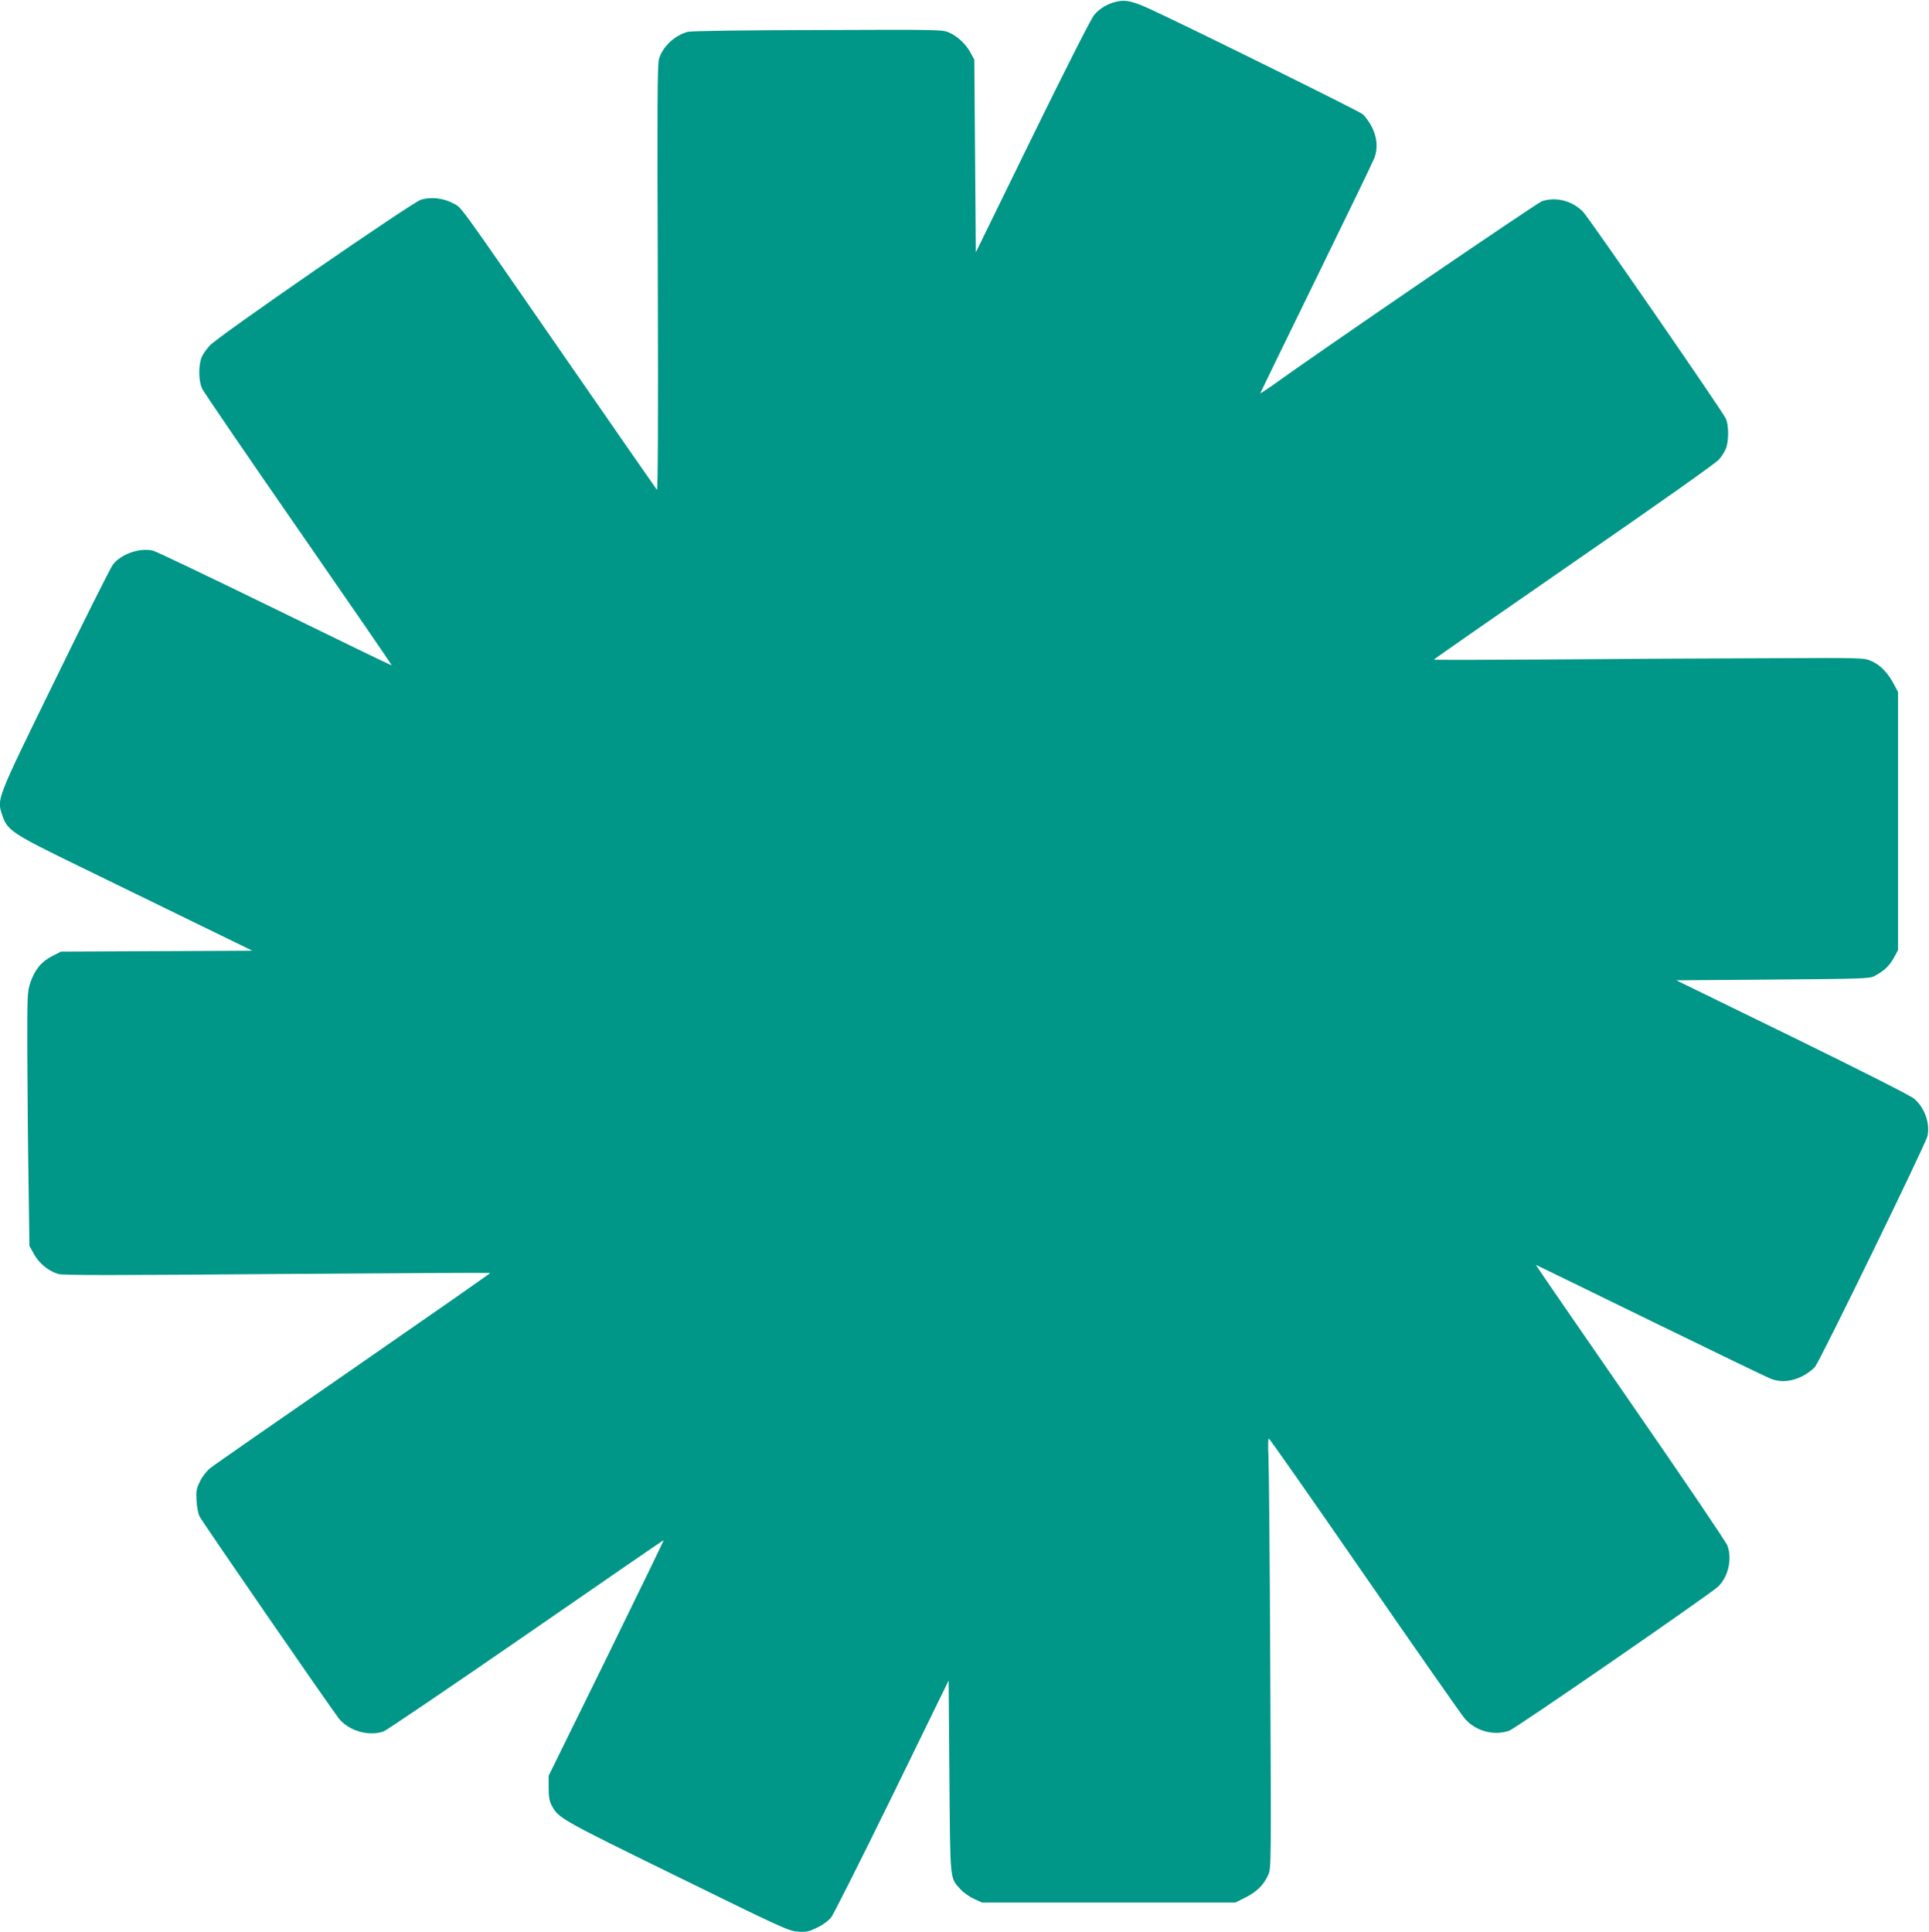
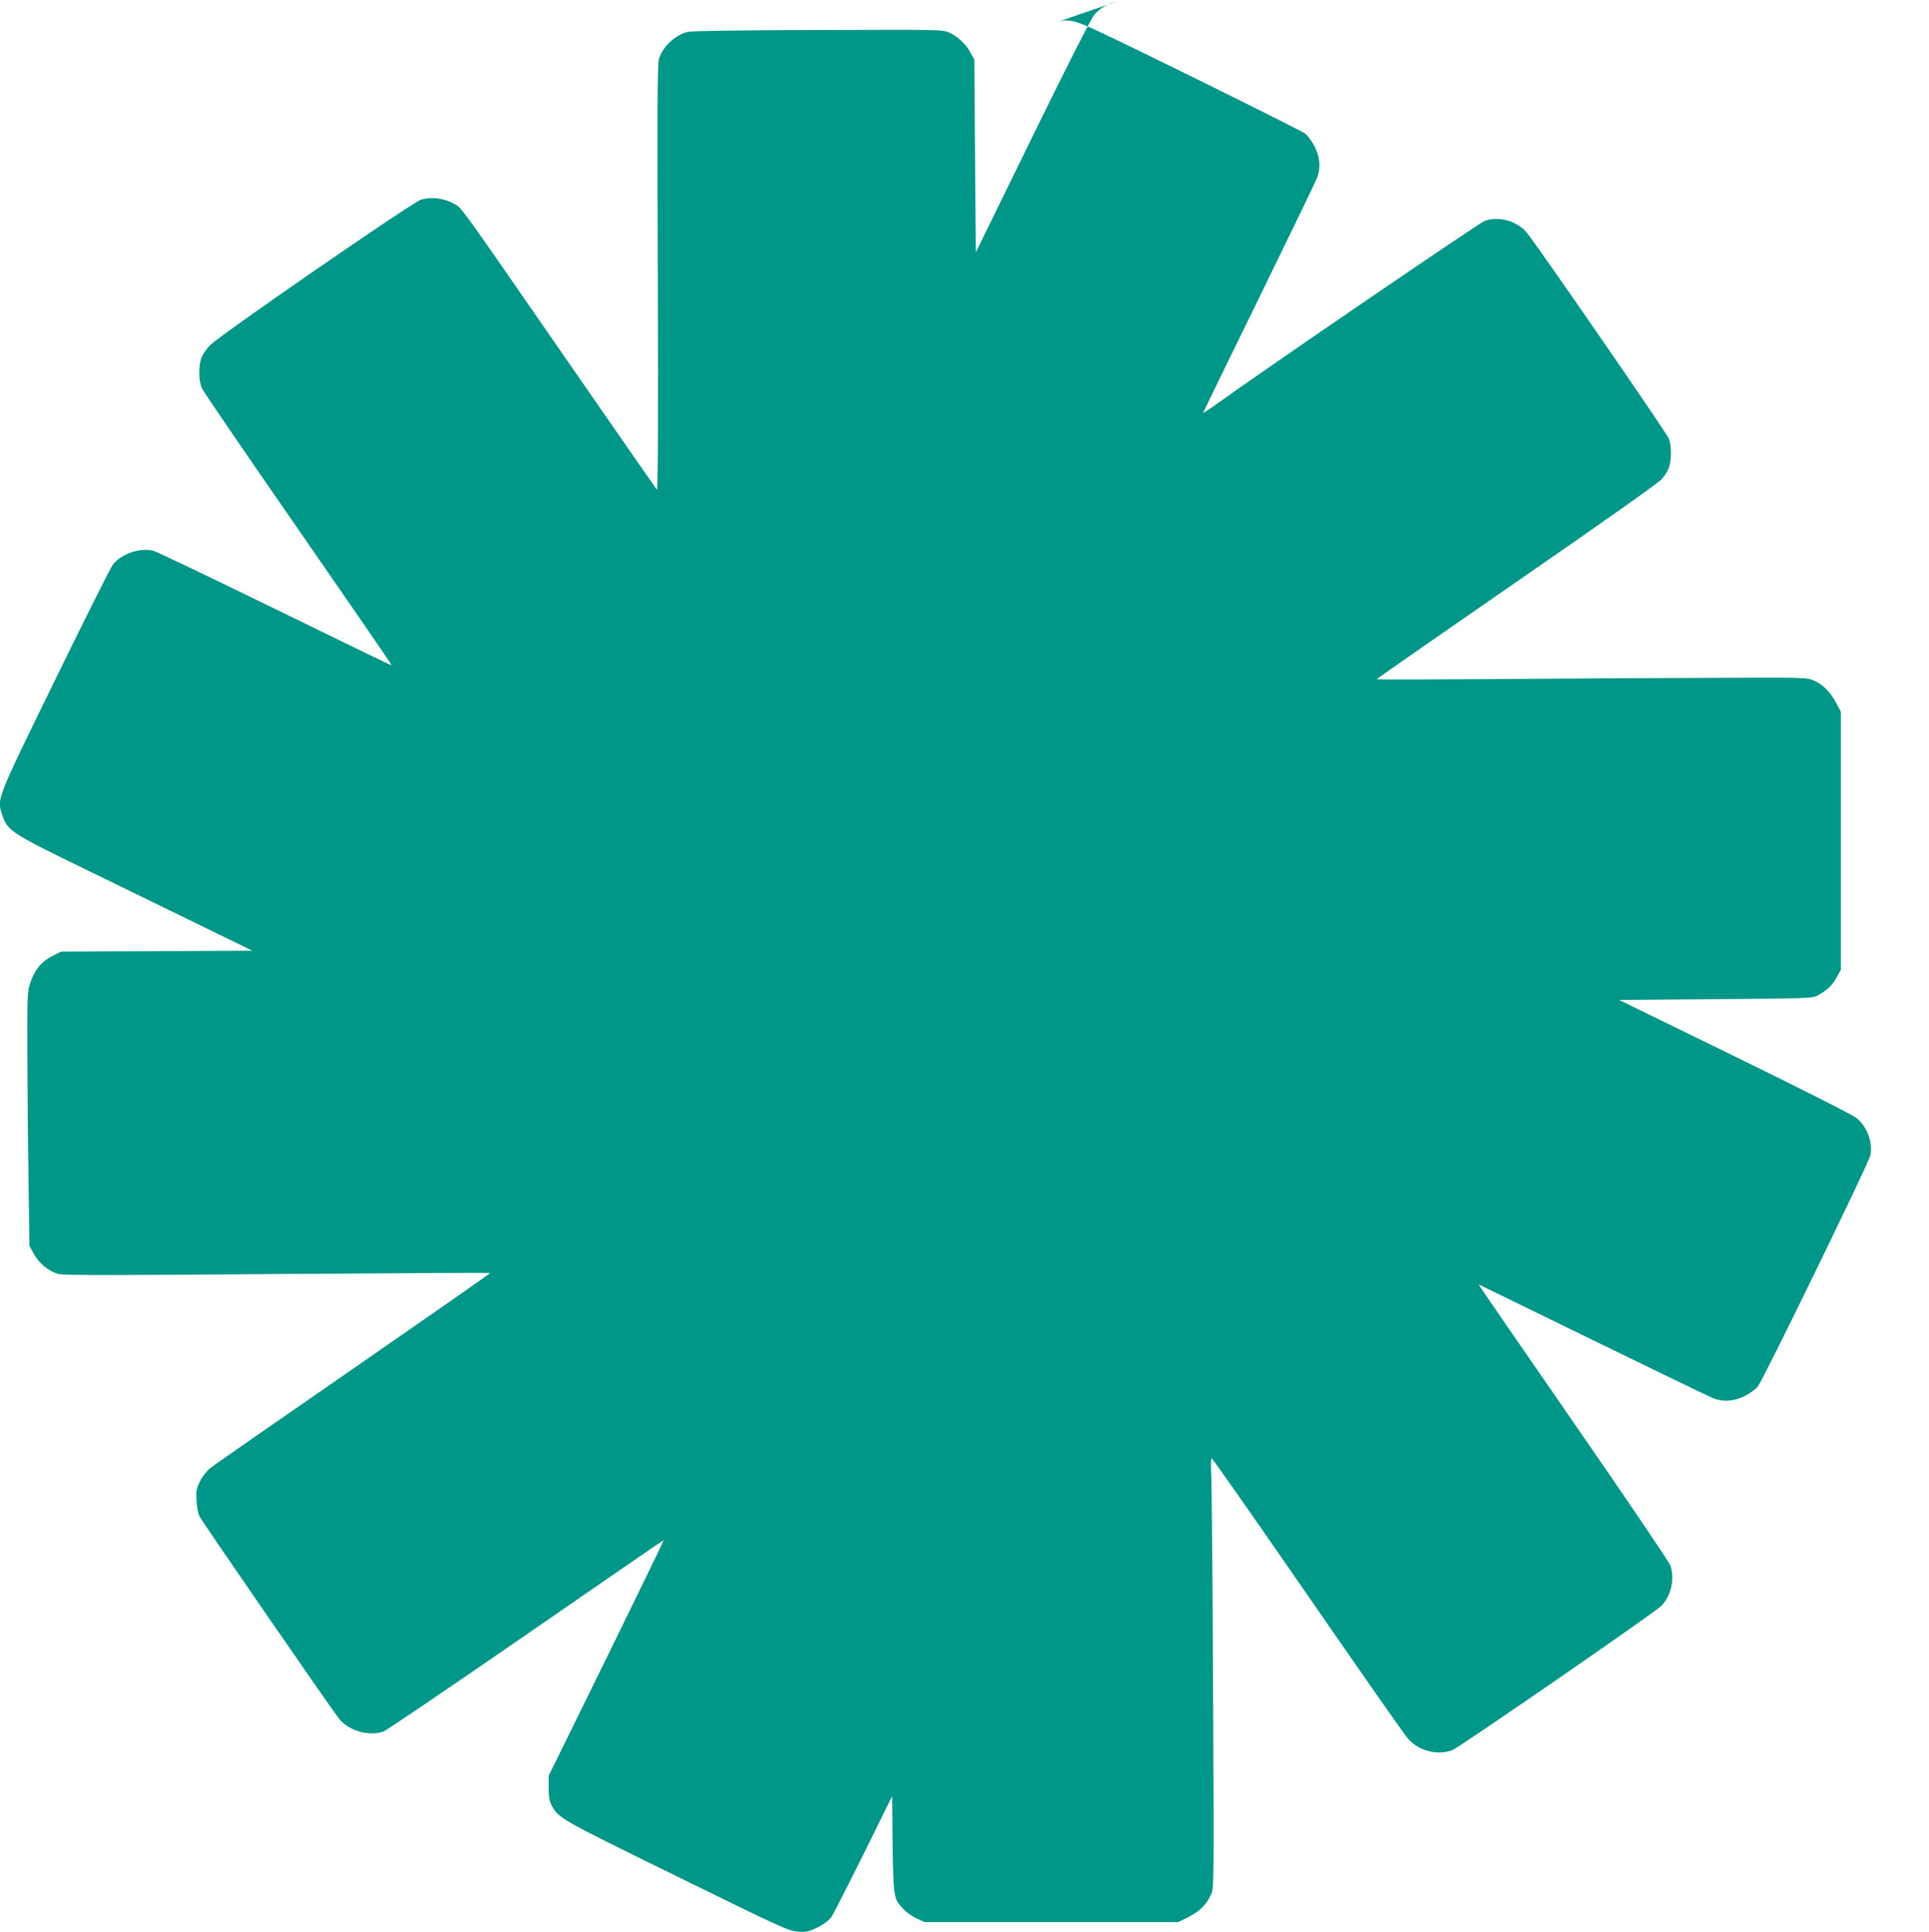
<svg xmlns="http://www.w3.org/2000/svg" version="1.0" width="1278pt" height="1280pt" viewBox="0 0 1278 1280" preserveAspectRatio="xMidYMid meet">
  <g transform="translate(0,1280) scale(0.1,-0.1)" fill="#009688" stroke="none">
-     <path d="M7397 12789 c-60 -14 -112 -45 -148 -88 -20 -23 -186 -351 -409 -806 l-375 -767 -5 638 -5 639 -23 42 c-30 58 -86 111 -141 136 -46 21 -54 21 -871 18 -514 -1 -840 -6 -864 -12 -86 -23 -166 -98 -190 -179 -11 -37 -12 -299 -8 -1455 3 -942 1 -1407 -6 -1400 -5 6 -274 393 -597 860 -749 1082 -692 1005 -755 1039 -63 34 -146 43 -211 23 -60 -19 -1337 -900 -1399 -966 -26 -27 -51 -66 -58 -88 -18 -60 -15 -151 7 -198 10 -22 298 -443 639 -935 341 -492 619 -896 617 -898 -2 -2 -348 166 -771 373 -422 206 -786 380 -808 386 -86 23 -215 -21 -269 -93 -14 -18 -186 -361 -382 -763 -394 -806 -386 -786 -350 -896 34 -102 62 -121 525 -346 228 -111 576 -281 773 -377 l359 -175 -634 -3 -634 -3 -59 -30 c-71 -36 -115 -90 -144 -176 -20 -60 -21 -80 -20 -473 1 -226 4 -604 8 -841 l6 -430 30 -54 c34 -62 98 -114 162 -132 32 -9 372 -9 1449 0 774 6 1409 9 1412 7 2 -2 -405 -286 -905 -632 -499 -345 -927 -642 -950 -661 -24 -19 -53 -56 -68 -88 -24 -48 -27 -64 -23 -127 2 -40 11 -87 20 -105 19 -38 876 -1280 924 -1340 66 -81 196 -119 295 -85 19 7 444 295 945 641 500 346 910 628 911 627 2 -1 -169 -353 -379 -782 l-383 -779 0 -80 c0 -58 5 -89 19 -115 45 -86 53 -91 829 -471 699 -343 744 -364 804 -367 56 -4 72 0 128 27 39 19 75 46 93 69 15 20 197 381 403 802 l374 766 5 -636 c6 -705 2 -668 74 -748 20 -22 60 -50 89 -63 l52 -24 840 0 840 0 68 34 c75 38 120 83 150 150 19 44 19 64 13 1350 -3 718 -9 1359 -12 1423 -4 65 -2 118 2 117 5 0 290 -407 634 -905 344 -498 643 -926 665 -951 71 -83 195 -116 295 -79 43 15 1330 904 1383 954 67 65 94 181 62 271 -8 23 -298 451 -644 951 -347 501 -628 910 -626 910 1 0 344 -167 761 -371 418 -204 776 -377 798 -385 65 -24 135 -18 205 17 33 17 72 45 86 63 40 52 733 1476 745 1529 18 86 -19 189 -89 248 -23 20 -355 188 -807 409 l-768 375 639 5 c604 5 642 6 675 24 64 35 96 65 126 118 l29 53 0 855 0 855 -28 53 c-40 75 -89 126 -148 152 -51 22 -52 22 -678 19 -344 -1 -985 -4 -1424 -8 -438 -3 -797 -4 -797 -1 0 3 417 293 926 645 573 396 940 655 963 681 21 24 43 60 49 82 16 54 15 145 -3 187 -17 42 -895 1313 -944 1368 -68 75 -181 106 -275 74 -36 -13 -1445 -975 -1798 -1229 -38 -26 -68 -46 -68 -43 0 2 167 345 371 762 204 417 377 775 385 797 24 65 18 135 -17 205 -17 33 -45 72 -63 86 -30 23 -1136 570 -1396 690 -123 57 -173 69 -233 54z" />
+     <path d="M7397 12789 c-60 -14 -112 -45 -148 -88 -20 -23 -186 -351 -409 -806 l-375 -767 -5 638 -5 639 -23 42 c-30 58 -86 111 -141 136 -46 21 -54 21 -871 18 -514 -1 -840 -6 -864 -12 -86 -23 -166 -98 -190 -179 -11 -37 -12 -299 -8 -1455 3 -942 1 -1407 -6 -1400 -5 6 -274 393 -597 860 -749 1082 -692 1005 -755 1039 -63 34 -146 43 -211 23 -60 -19 -1337 -900 -1399 -966 -26 -27 -51 -66 -58 -88 -18 -60 -15 -151 7 -198 10 -22 298 -443 639 -935 341 -492 619 -896 617 -898 -2 -2 -348 166 -771 373 -422 206 -786 380 -808 386 -86 23 -215 -21 -269 -93 -14 -18 -186 -361 -382 -763 -394 -806 -386 -786 -350 -896 34 -102 62 -121 525 -346 228 -111 576 -281 773 -377 l359 -175 -634 -3 -634 -3 -59 -30 c-71 -36 -115 -90 -144 -176 -20 -60 -21 -80 -20 -473 1 -226 4 -604 8 -841 l6 -430 30 -54 c34 -62 98 -114 162 -132 32 -9 372 -9 1449 0 774 6 1409 9 1412 7 2 -2 -405 -286 -905 -632 -499 -345 -927 -642 -950 -661 -24 -19 -53 -56 -68 -88 -24 -48 -27 -64 -23 -127 2 -40 11 -87 20 -105 19 -38 876 -1280 924 -1340 66 -81 196 -119 295 -85 19 7 444 295 945 641 500 346 910 628 911 627 2 -1 -169 -353 -379 -782 l-383 -779 0 -80 c0 -58 5 -89 19 -115 45 -86 53 -91 829 -471 699 -343 744 -364 804 -367 56 -4 72 0 128 27 39 19 75 46 93 69 15 20 197 381 403 802 c6 -705 2 -668 74 -748 20 -22 60 -50 89 -63 l52 -24 840 0 840 0 68 34 c75 38 120 83 150 150 19 44 19 64 13 1350 -3 718 -9 1359 -12 1423 -4 65 -2 118 2 117 5 0 290 -407 634 -905 344 -498 643 -926 665 -951 71 -83 195 -116 295 -79 43 15 1330 904 1383 954 67 65 94 181 62 271 -8 23 -298 451 -644 951 -347 501 -628 910 -626 910 1 0 344 -167 761 -371 418 -204 776 -377 798 -385 65 -24 135 -18 205 17 33 17 72 45 86 63 40 52 733 1476 745 1529 18 86 -19 189 -89 248 -23 20 -355 188 -807 409 l-768 375 639 5 c604 5 642 6 675 24 64 35 96 65 126 118 l29 53 0 855 0 855 -28 53 c-40 75 -89 126 -148 152 -51 22 -52 22 -678 19 -344 -1 -985 -4 -1424 -8 -438 -3 -797 -4 -797 -1 0 3 417 293 926 645 573 396 940 655 963 681 21 24 43 60 49 82 16 54 15 145 -3 187 -17 42 -895 1313 -944 1368 -68 75 -181 106 -275 74 -36 -13 -1445 -975 -1798 -1229 -38 -26 -68 -46 -68 -43 0 2 167 345 371 762 204 417 377 775 385 797 24 65 18 135 -17 205 -17 33 -45 72 -63 86 -30 23 -1136 570 -1396 690 -123 57 -173 69 -233 54z" />
  </g>
</svg>